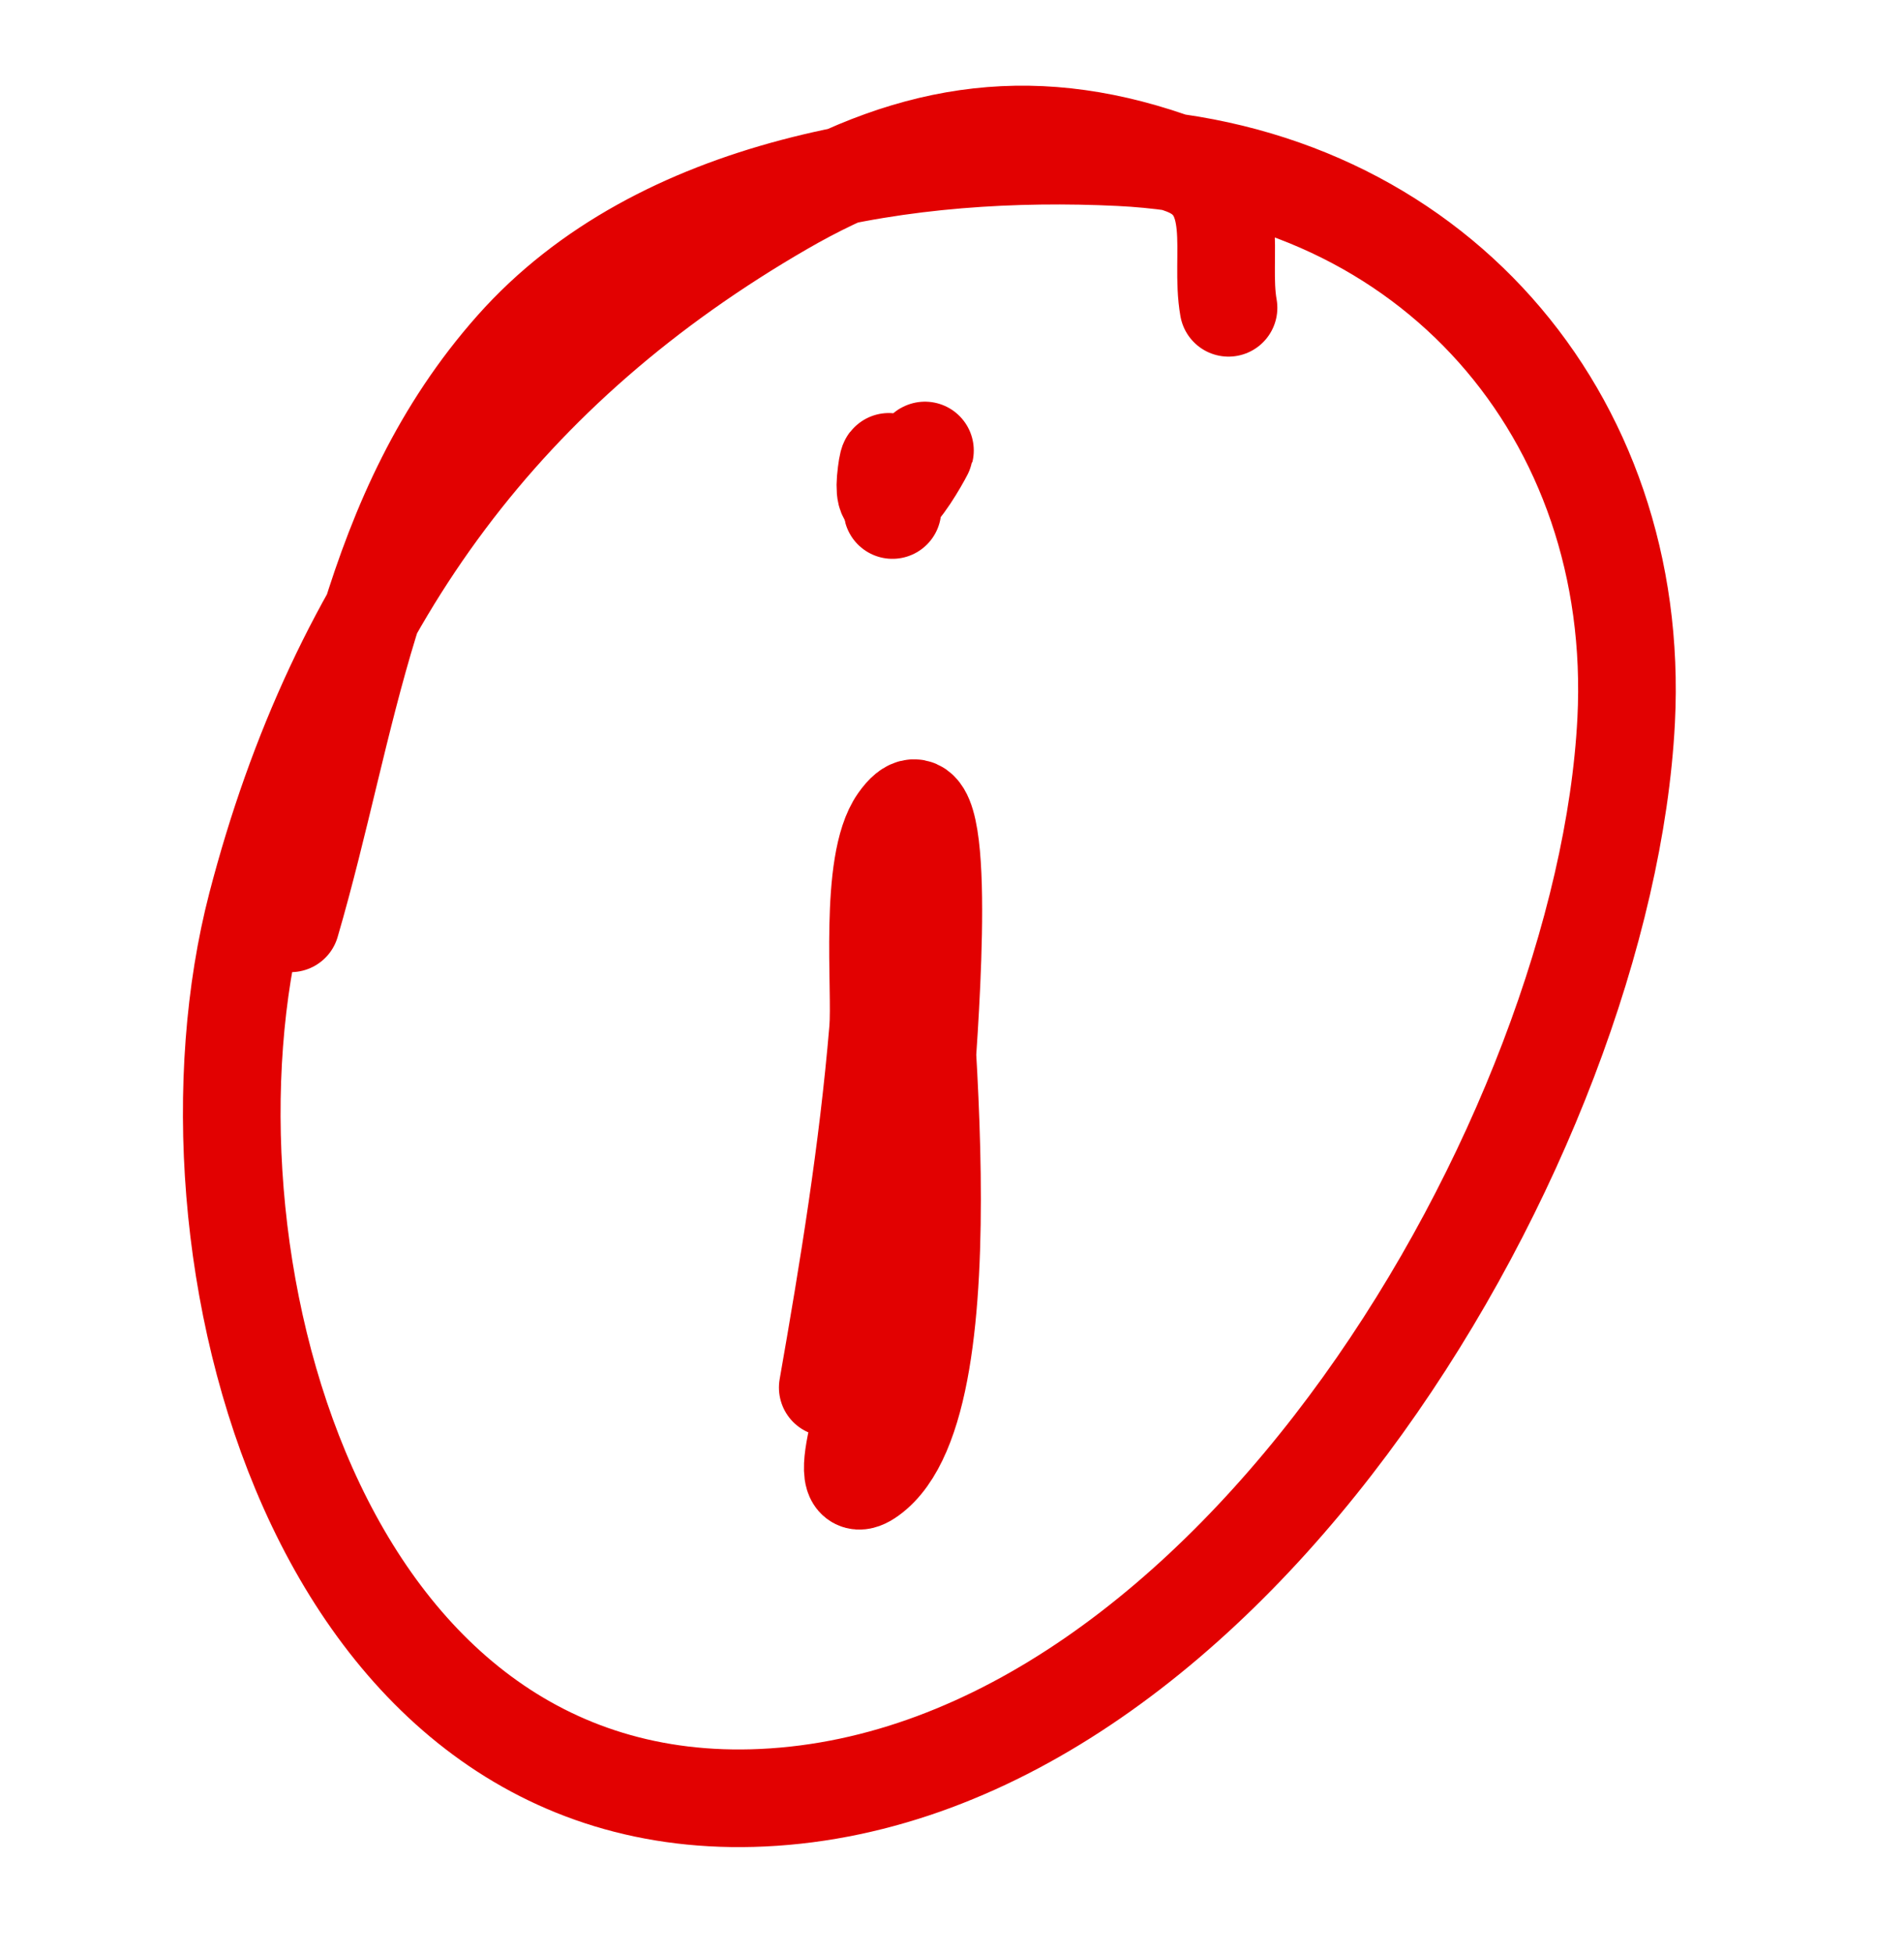
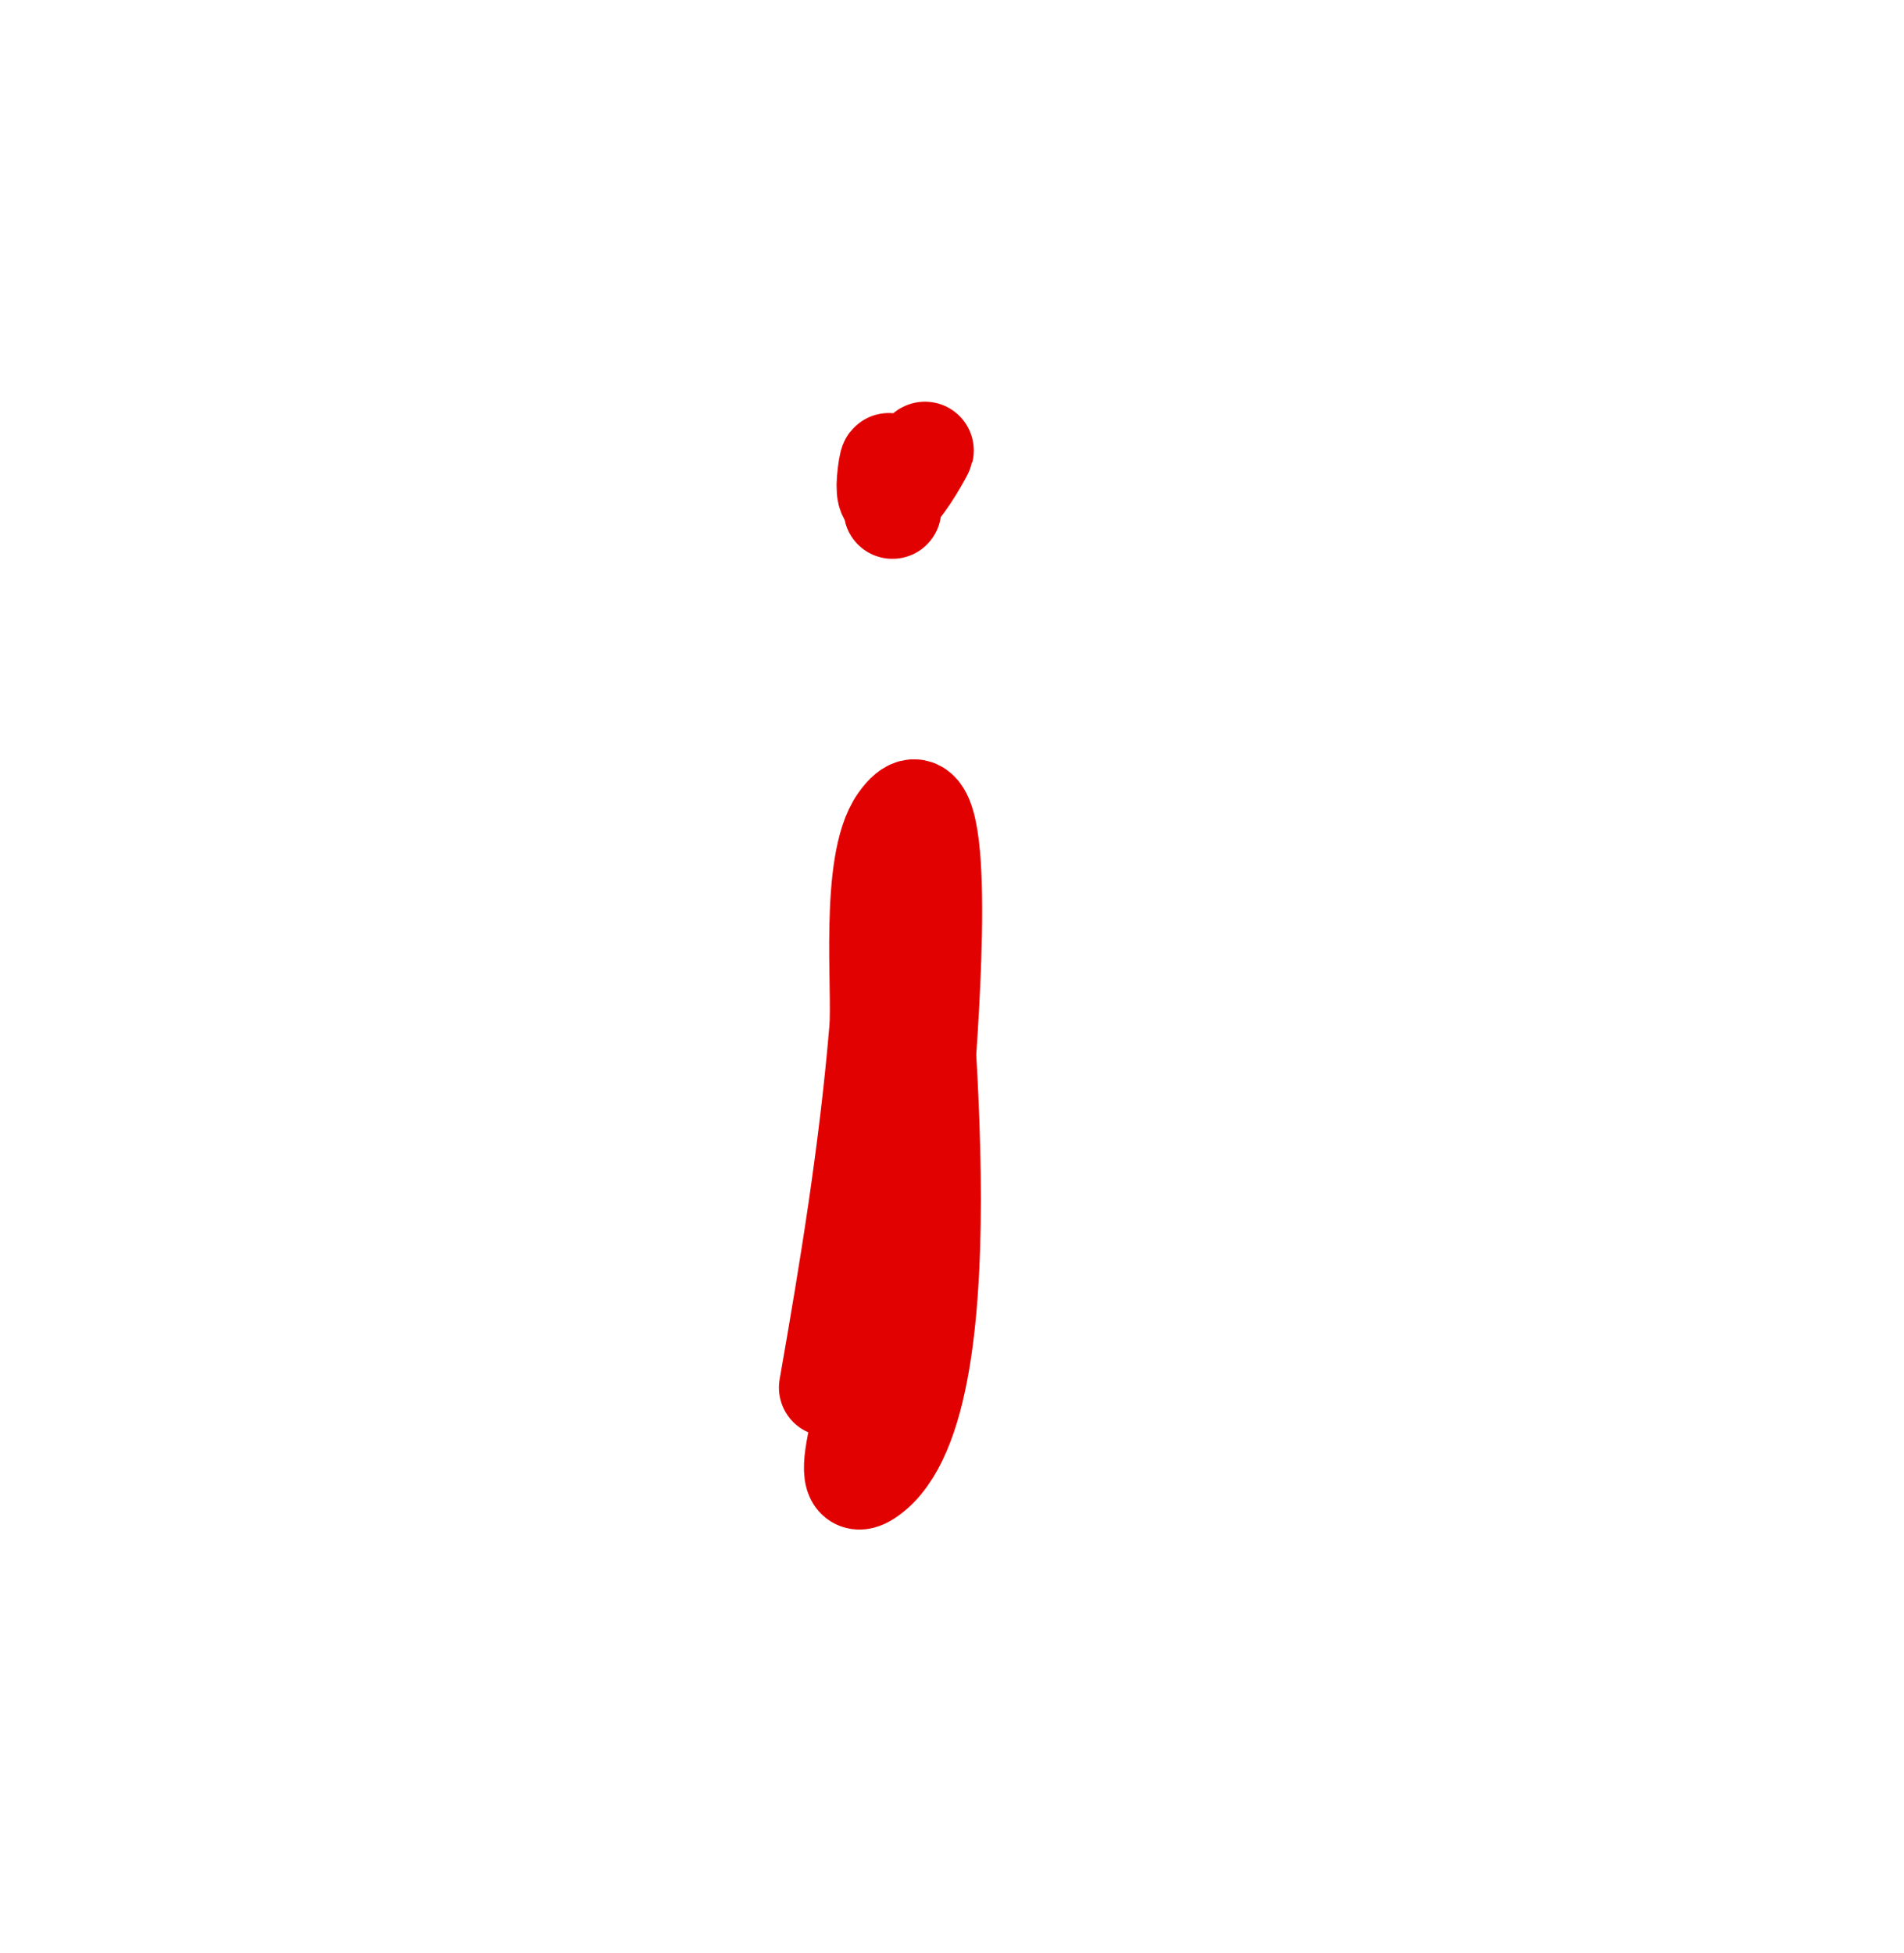
<svg xmlns="http://www.w3.org/2000/svg" width="39" height="40" viewBox="0 0 39 40" fill="none">
  <path d="M18.708 17.466C18.775 19.537 19.951 28.7 17.817 30.232C16.944 30.859 17.958 28.207 18.142 27.204C18.47 25.417 18.857 23.636 18.98 21.831C19.095 20.142 19.409 15.382 18.397 16.817C17.787 17.682 18.055 20.265 17.985 21.093C17.776 23.574 17.383 25.974 16.955 28.418" stroke="#E20101" stroke-width="2" stroke-linecap="round" />
  <path d="M18.28 10.445C18.241 10.303 18.254 8.926 18.156 9.687C17.946 11.319 19.428 8.319 18.782 9.515" stroke="#E20101" stroke-width="2" stroke-linecap="round" />
-   <path d="M25.164 6.304C24.971 5.221 25.489 3.857 24.239 3.393C21.272 2.291 18.782 2.644 16.033 4.235C10.382 7.503 6.905 12.194 5.256 18.539C3.428 25.572 6.441 37.252 15.625 36.818C25.241 36.364 32.878 23.205 33.309 14.757C33.627 8.506 29.304 3.527 22.932 3.219C18.683 3.013 13.511 3.764 10.529 7.124C7.521 10.514 7.157 14.798 5.956 18.91" stroke="#E20101" stroke-width="2" stroke-linecap="round" />
</svg>